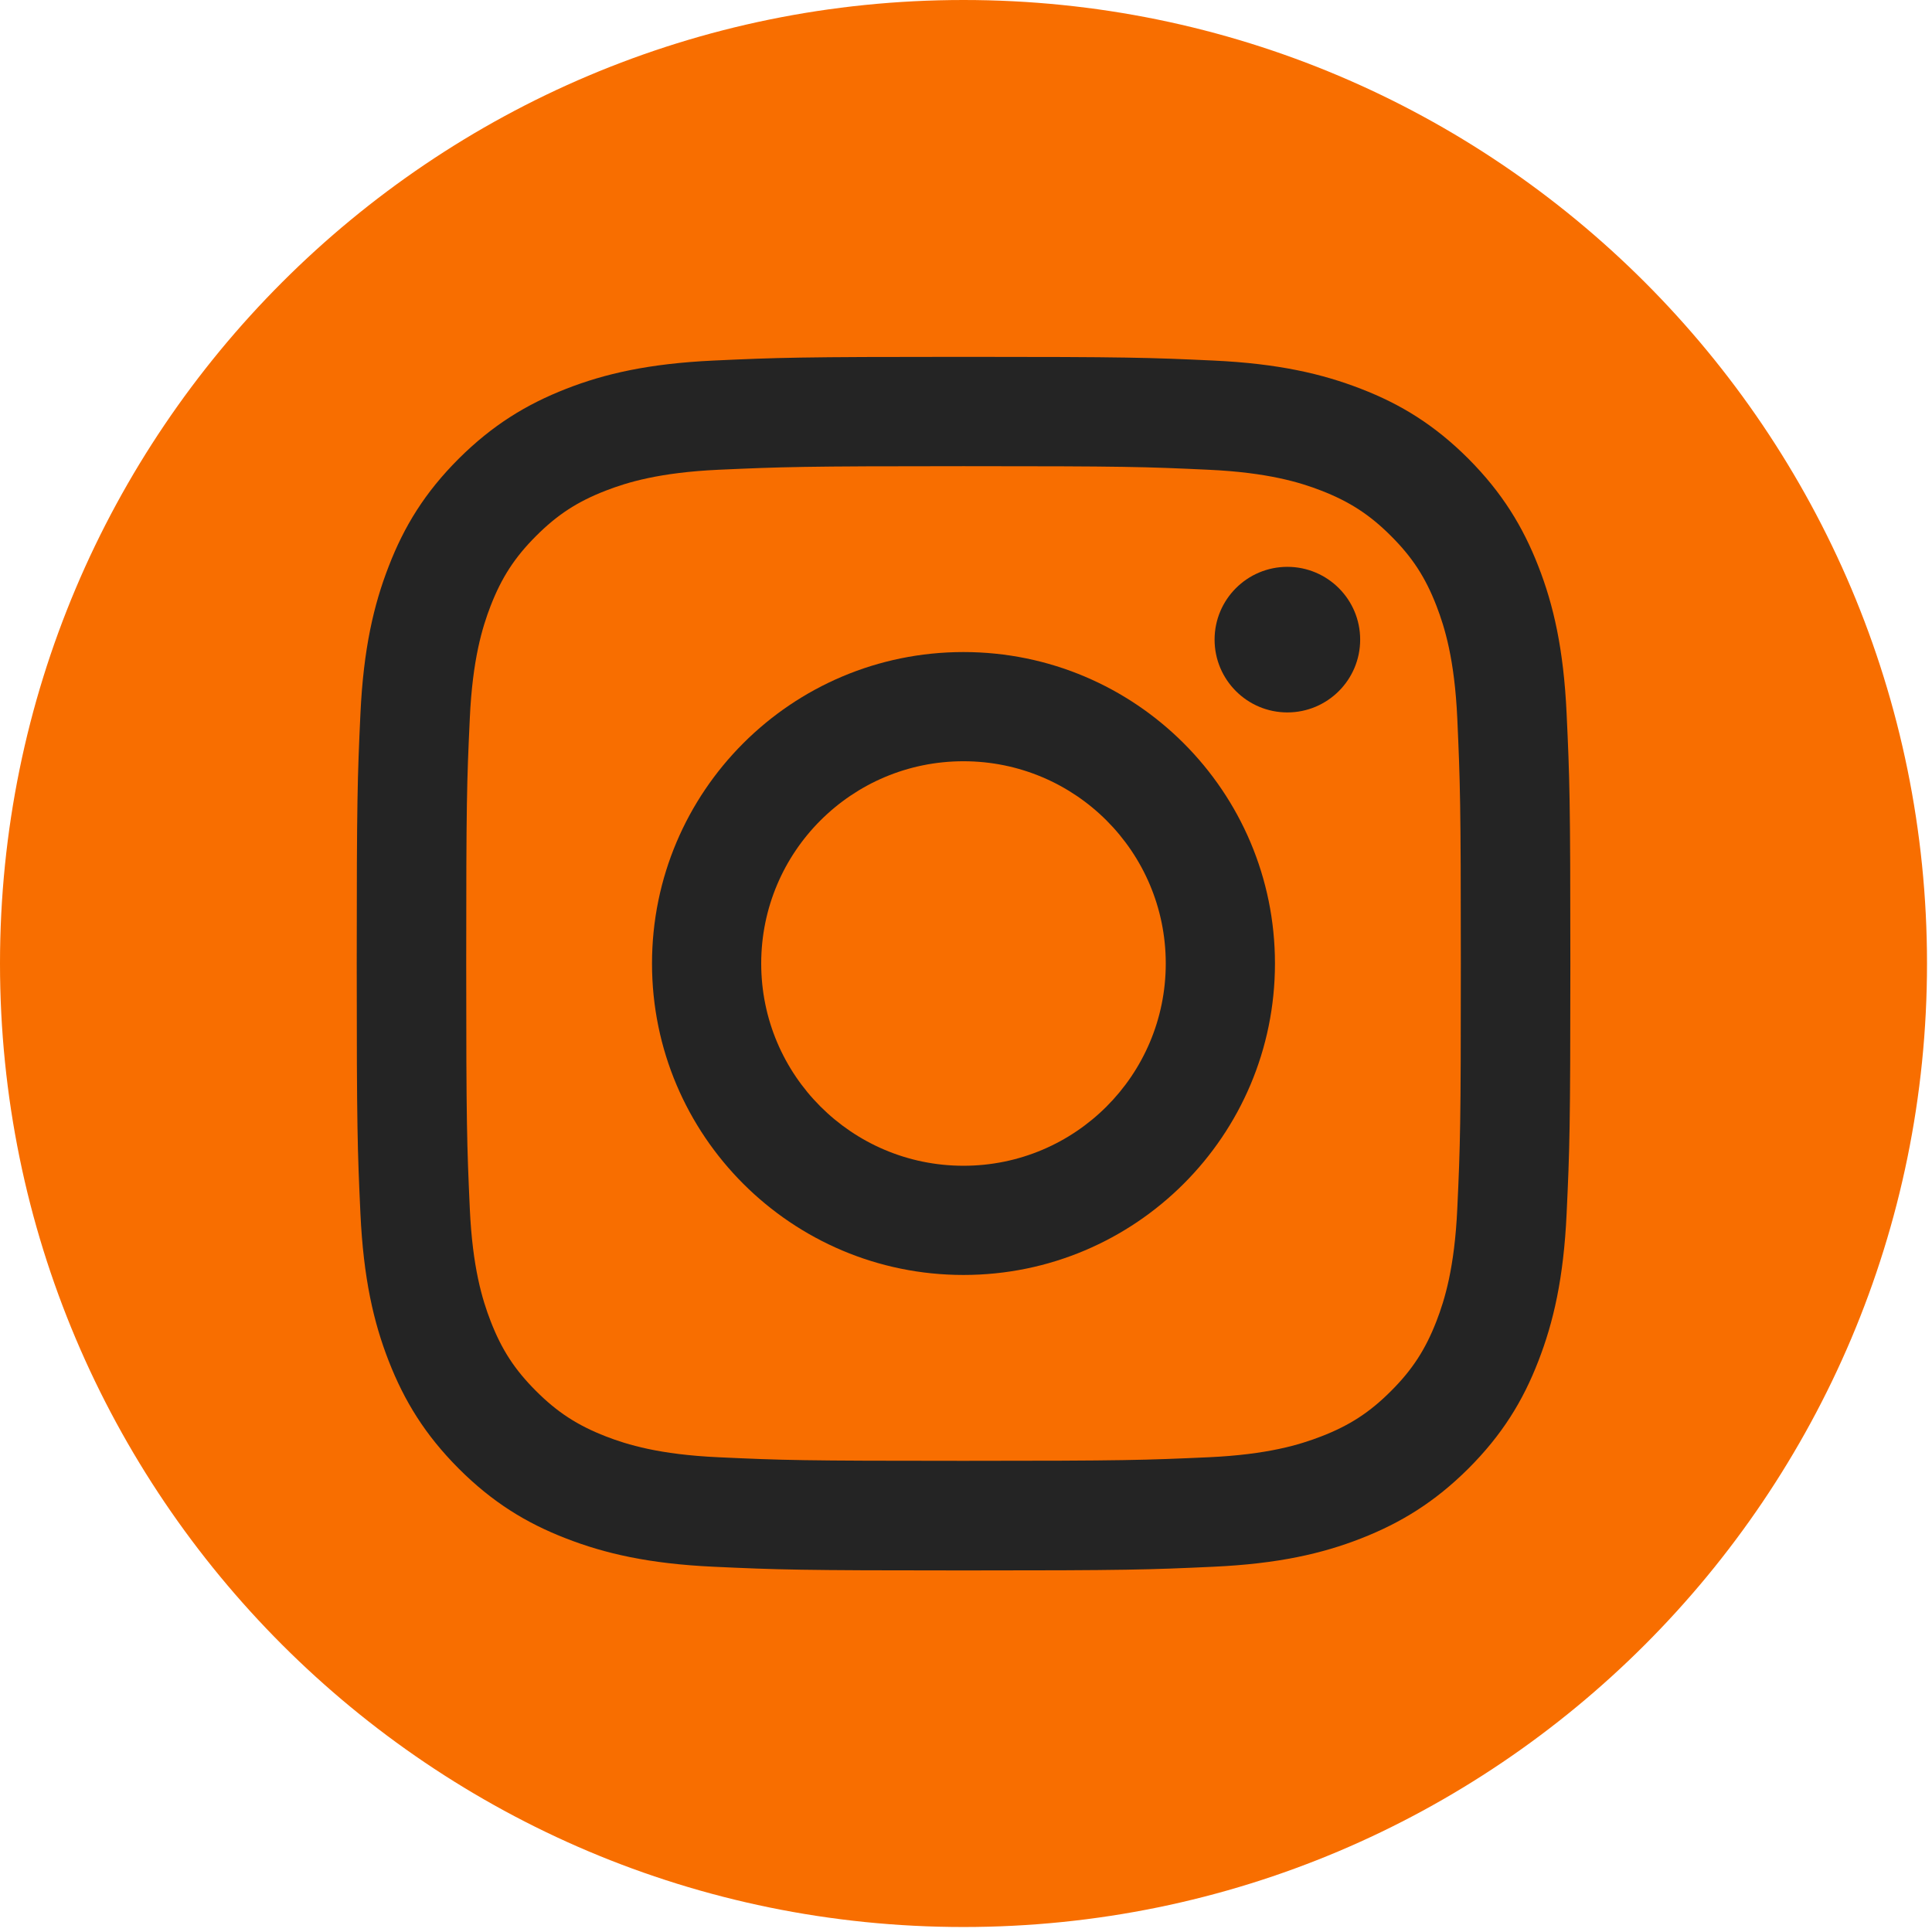
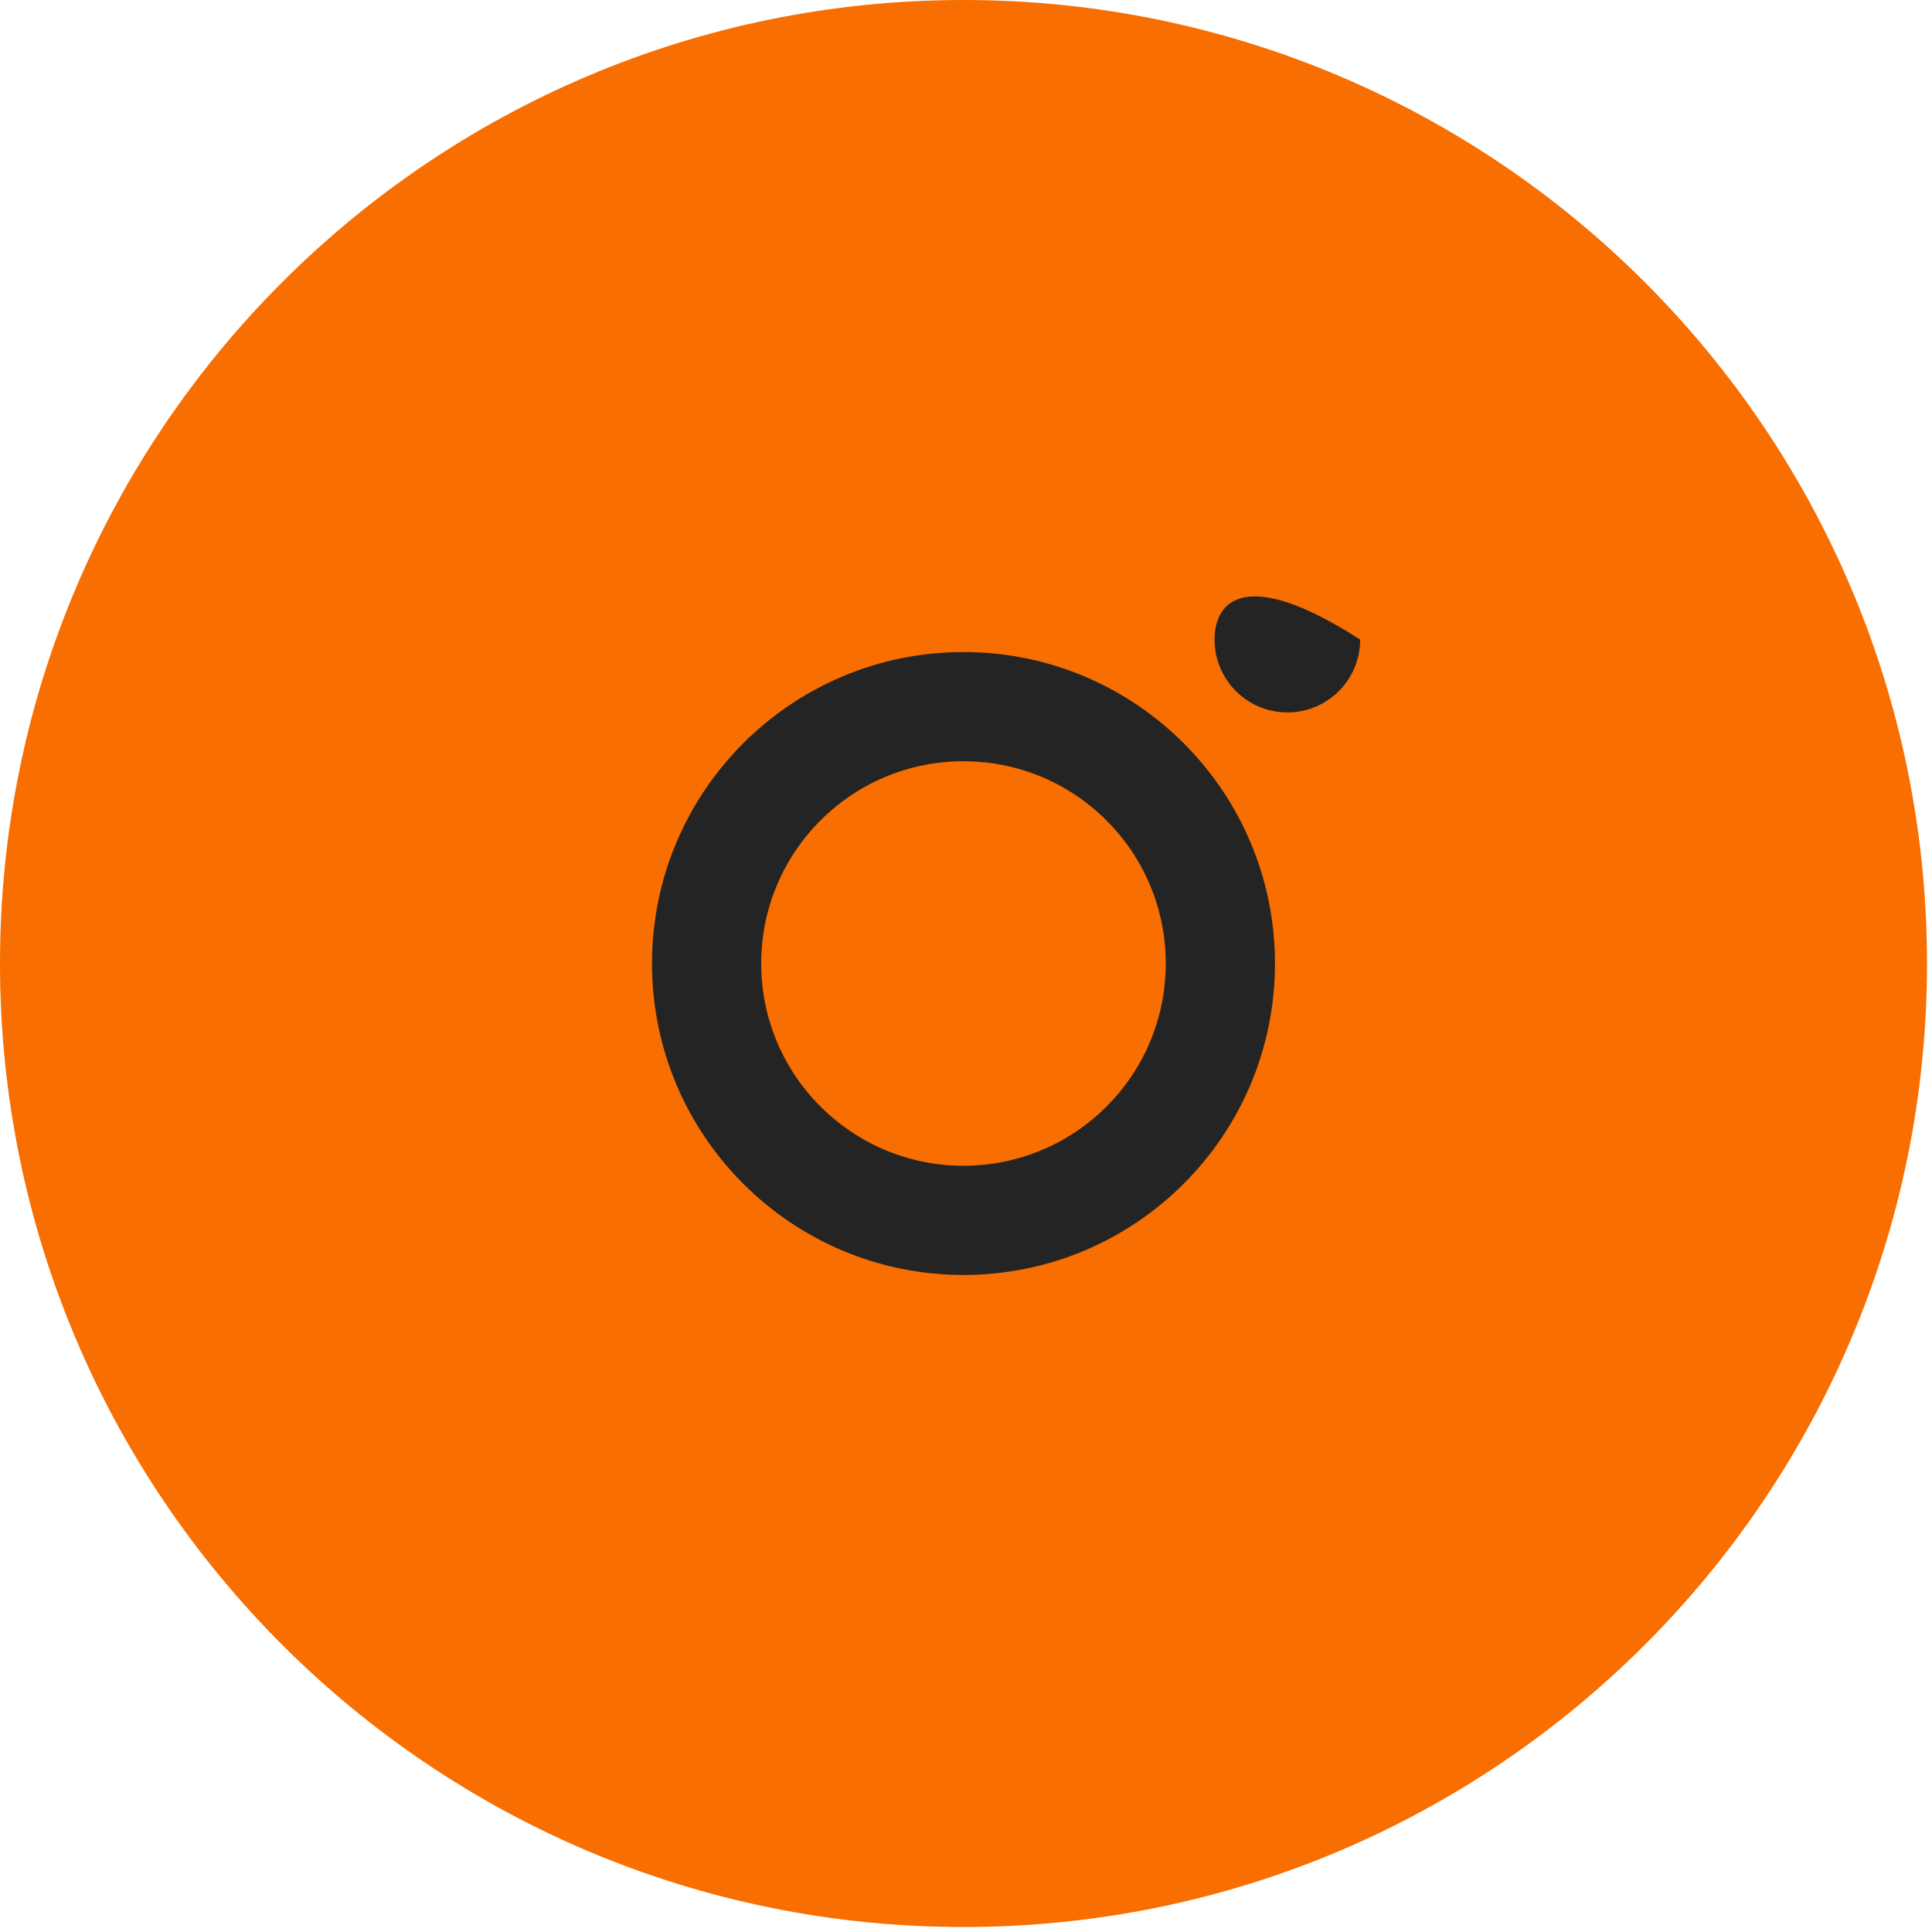
<svg xmlns="http://www.w3.org/2000/svg" width="48" height="48" viewBox="0 0 48 48" fill="none">
  <path d="M23.938 47.876C37.159 47.876 47.876 37.159 47.876 23.938C47.876 10.717 37.159 0 23.938 0C10.717 0 0 10.717 0 23.938C0 37.159 10.717 47.876 23.938 47.876Z" fill="#F86E00" />
-   <path d="M23.939 11.582C27.964 11.582 28.439 11.597 30.028 11.671C31.496 11.739 32.294 11.983 32.826 12.189C33.528 12.462 34.032 12.788 34.56 13.317C35.089 13.845 35.415 14.345 35.688 15.051C35.894 15.583 36.139 16.381 36.206 17.849C36.277 19.438 36.294 19.916 36.294 23.938C36.294 27.96 36.28 28.438 36.206 30.027C36.139 31.495 35.894 32.293 35.688 32.825C35.415 33.528 35.089 34.031 34.56 34.559C34.032 35.088 33.532 35.414 32.826 35.687C32.294 35.893 31.496 36.138 30.028 36.205C28.439 36.276 27.964 36.294 23.939 36.294C19.914 36.294 19.439 36.279 17.85 36.205C16.382 36.138 15.584 35.893 15.052 35.687C14.35 35.414 13.846 35.088 13.318 34.559C12.789 34.031 12.463 33.531 12.19 32.825C11.984 32.293 11.739 31.495 11.672 30.027C11.601 28.438 11.583 27.96 11.583 23.938C11.583 19.916 11.598 19.438 11.672 17.849C11.739 16.381 11.984 15.583 12.19 15.051C12.463 14.349 12.789 13.845 13.318 13.317C13.846 12.788 14.346 12.462 15.052 12.189C15.584 11.983 16.382 11.739 17.85 11.671C19.439 11.6 19.917 11.582 23.939 11.582ZM23.939 8.866C19.846 8.866 19.332 8.884 17.726 8.958C16.123 9.033 15.027 9.284 14.066 9.66C13.076 10.047 12.236 10.561 11.395 11.398C10.558 12.235 10.041 13.075 9.658 14.069C9.285 15.026 9.03 16.122 8.955 17.728C8.881 19.335 8.863 19.849 8.863 23.942C8.863 28.034 8.881 28.548 8.955 30.155C9.03 31.758 9.282 32.854 9.658 33.815C10.044 34.804 10.558 35.645 11.395 36.485C12.232 37.322 13.073 37.84 14.066 38.223C15.023 38.595 16.119 38.851 17.726 38.925C19.332 38.999 19.846 39.017 23.939 39.017C28.031 39.017 28.546 38.999 30.152 38.925C31.755 38.851 32.851 38.599 33.812 38.223C34.801 37.836 35.642 37.322 36.483 36.485C37.319 35.648 37.837 34.808 38.22 33.815C38.593 32.857 38.848 31.761 38.922 30.155C38.997 28.548 39.015 28.034 39.015 23.942C39.015 19.849 38.997 19.335 38.922 17.728C38.848 16.125 38.596 15.03 38.22 14.069C37.834 13.079 37.319 12.239 36.483 11.398C35.645 10.561 34.805 10.043 33.812 9.66C32.855 9.288 31.759 9.033 30.152 8.958C28.546 8.884 28.031 8.866 23.939 8.866Z" fill="#242424" />
  <path d="M23.937 16.2C19.664 16.2 16.199 19.665 16.199 23.938C16.199 28.212 19.664 31.676 23.937 31.676C28.211 31.676 31.676 28.212 31.676 23.938C31.676 19.665 28.211 16.2 23.937 16.2ZM23.937 28.963C21.164 28.963 18.912 26.715 18.912 23.938C18.912 21.161 21.161 18.913 23.937 18.913C26.714 18.913 28.963 21.161 28.963 23.938C28.963 26.715 26.714 28.963 23.937 28.963Z" fill="#242424" />
-   <path d="M31.984 17.7C32.983 17.7 33.793 16.89 33.793 15.891C33.793 14.893 32.983 14.083 31.984 14.083C30.986 14.083 30.176 14.893 30.176 15.891C30.176 16.89 30.986 17.7 31.984 17.7Z" fill="#242424" />
+   <path d="M31.984 17.7C32.983 17.7 33.793 16.89 33.793 15.891C30.986 14.083 30.176 14.893 30.176 15.891C30.176 16.89 30.986 17.7 31.984 17.7Z" fill="#242424" />
</svg>